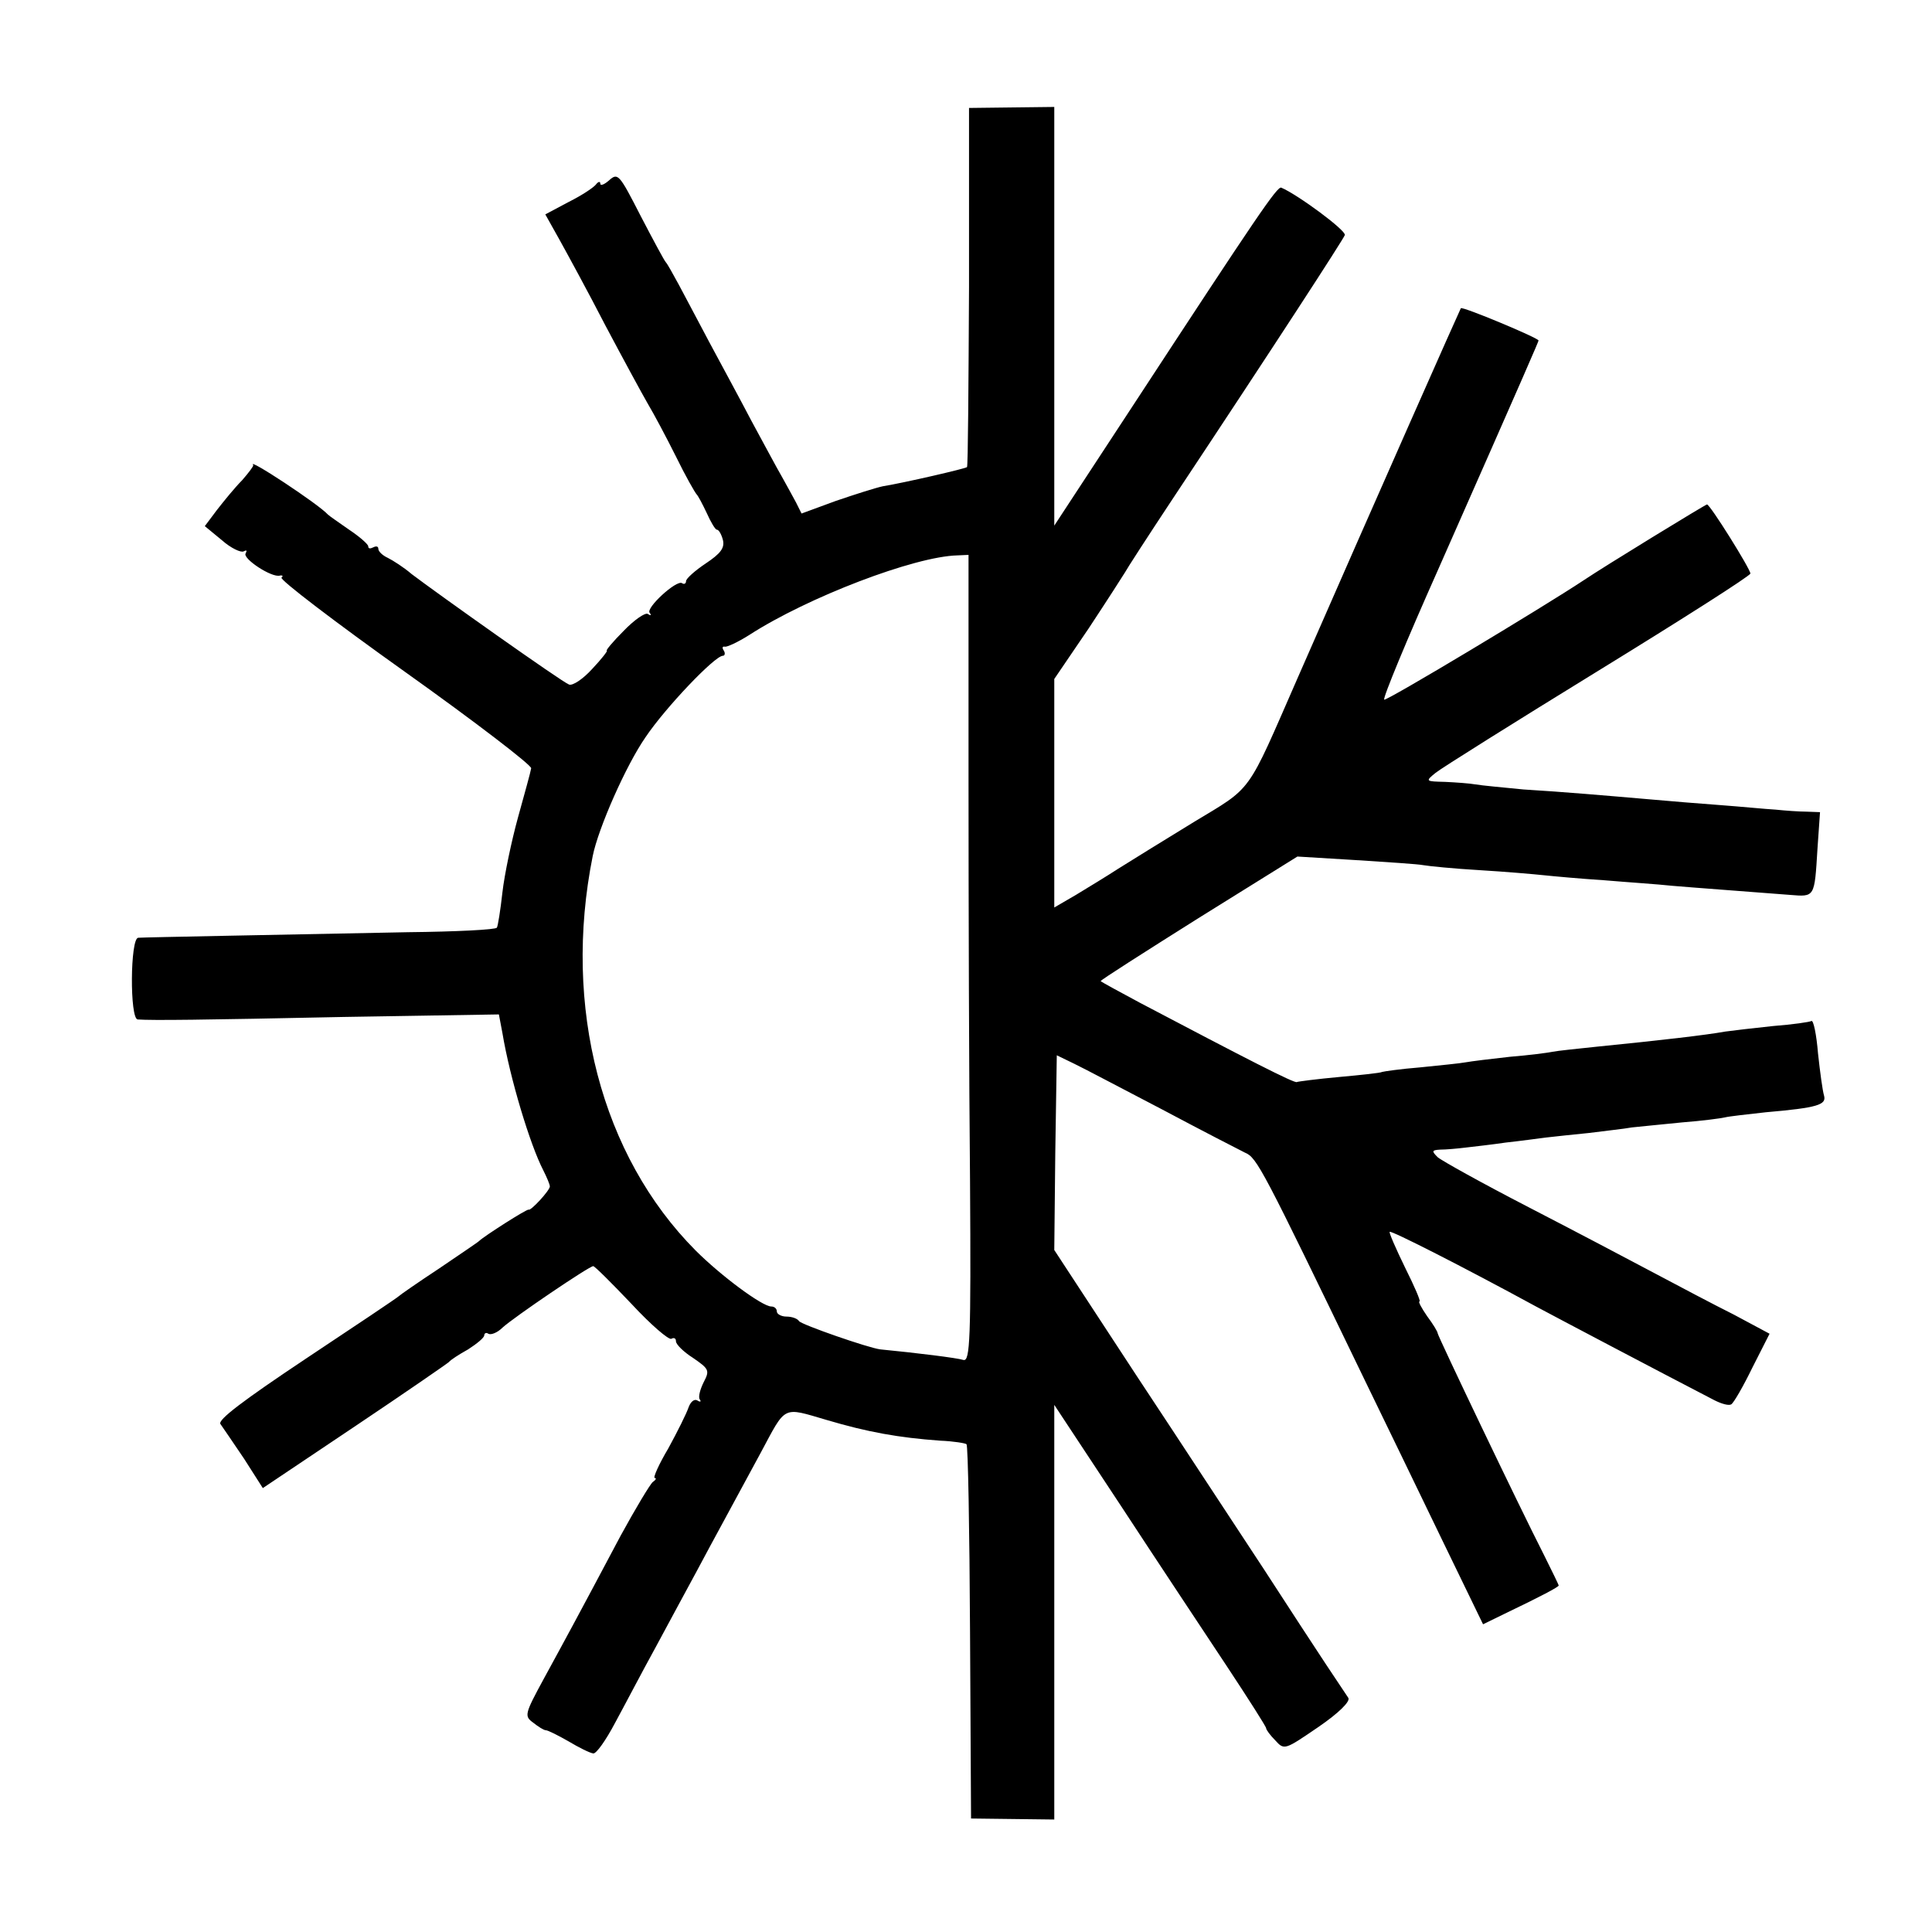
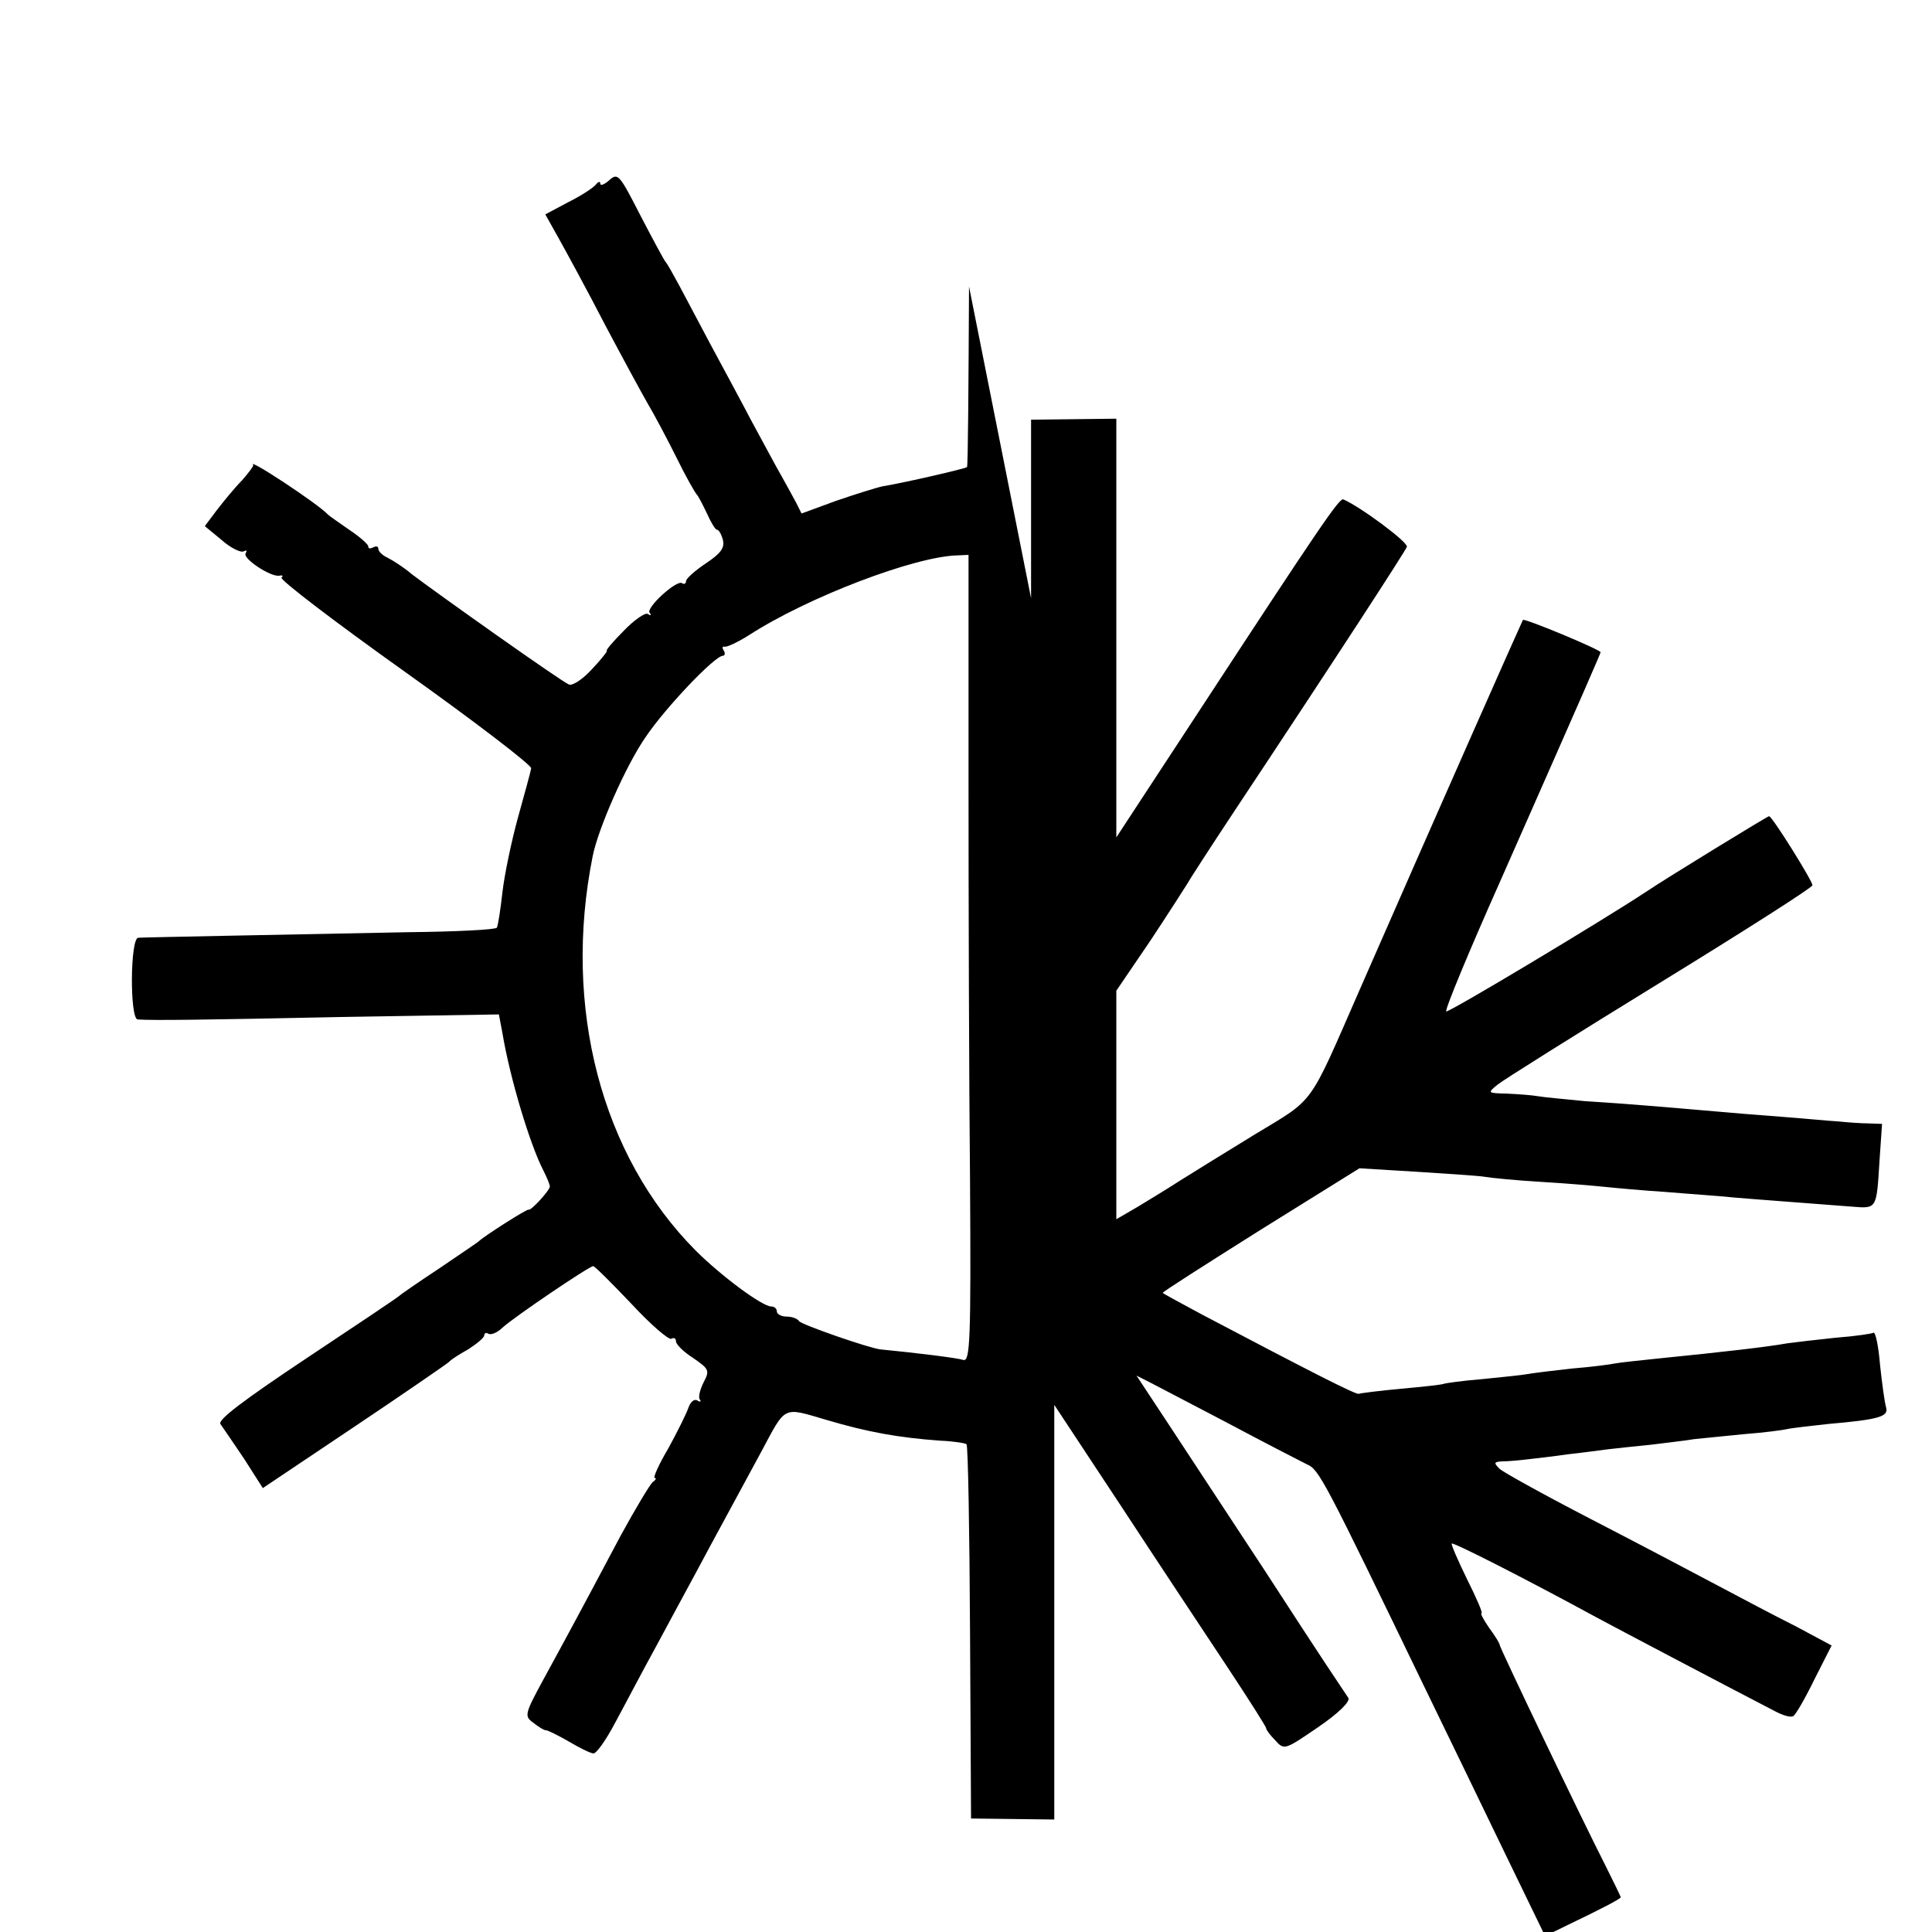
<svg xmlns="http://www.w3.org/2000/svg" version="1.0" width="383pt" height="383pt" viewBox="0 0 383 383" preserveAspectRatio="xMidYMid meet">
  <g transform="translate(0,383) scale(0.1,-0.1)" fill="#000000" stroke="none">
-     <path d="M1921 3262 c-1 -195 -2 -356 -4 -358 -3 -3 -124 -31 -167 -38 -14 -3 -55 -16 -93 -29 l-68 -25 -11 22 c-6 11 -19 35 -28 51 -10 17 -36 66 -60 110 -23 44 -61 114 -83 155 -22 41 -49 93 -61 115 -12 22 -23 42 -26 45 -3 3 -25 44 -50 92 -42 82 -45 86 -62 71 -10 -9 -18 -12 -18 -7 0 5 -4 4 -8 -1 -4 -6 -28 -22 -54 -35 l-47 -25 28 -50 c15 -27 57 -104 91 -170 35 -66 73 -136 84 -155 12 -20 37 -67 56 -105 19 -39 38 -72 41 -75 3 -3 12 -20 20 -37 8 -18 17 -33 20 -33 4 0 9 -9 12 -20 4 -16 -4 -27 -34 -47 -21 -14 -39 -30 -39 -35 0 -5 -4 -7 -8 -4 -11 7 -73 -50 -64 -59 4 -5 2 -6 -4 -2 -5 3 -27 -12 -48 -34 -21 -21 -36 -39 -33 -39 2 0 -10 -16 -29 -36 -18 -20 -39 -34 -46 -31 -14 5 -262 181 -312 219 -15 13 -37 27 -47 32 -11 5 -19 13 -19 18 0 5 -4 6 -10 3 -6 -3 -10 -3 -10 2 0 4 -17 19 -38 33 -20 14 -39 27 -42 30 -19 21 -162 115 -148 98 1 -2 -9 -15 -22 -30 -14 -14 -36 -41 -50 -59 l-24 -32 34 -28 c18 -16 38 -25 43 -22 6 3 7 2 4 -4 -7 -10 52 -49 68 -44 5 1 7 -1 3 -4 -4 -4 106 -88 245 -187 139 -99 251 -185 250 -191 -1 -7 -13 -50 -26 -97 -13 -47 -27 -114 -31 -149 -4 -36 -9 -67 -11 -70 -2 -4 -81 -8 -177 -9 -248 -5 -521 -10 -534 -11 -16 -1 -17 -161 -1 -162 30 -2 123 -1 409 5 l307 5 7 -37 c15 -90 55 -222 81 -272 7 -14 13 -28 13 -32 0 -8 -38 -49 -42 -46 -3 2 -89 -53 -98 -62 -3 -3 -39 -27 -80 -55 -41 -27 -77 -52 -80 -55 -3 -3 -85 -58 -183 -123 -126 -84 -176 -122 -170 -130 5 -7 26 -38 47 -69 l37 -58 182 122 c100 67 184 125 187 128 3 4 20 15 38 25 17 11 32 23 32 28 0 4 4 6 8 3 5 -3 18 2 28 12 23 21 172 122 180 122 3 0 37 -34 76 -75 38 -41 74 -72 79 -69 5 3 9 1 9 -5 0 -6 15 -21 34 -33 32 -22 33 -25 21 -48 -7 -14 -11 -29 -8 -34 4 -5 1 -6 -5 -2 -6 3 -13 -3 -17 -14 -4 -12 -22 -48 -40 -81 -19 -32 -31 -59 -27 -59 4 0 2 -4 -4 -8 -5 -4 -34 -52 -64 -107 -87 -164 -110 -206 -152 -283 -38 -70 -39 -74 -21 -87 10 -8 21 -15 25 -15 4 0 24 -10 45 -22 20 -12 42 -23 49 -24 6 -1 25 26 43 60 18 33 54 102 81 151 27 50 63 117 81 150 34 64 71 131 127 235 51 95 42 91 131 65 81 -24 142 -35 225 -41 26 -1 50 -5 52 -7 3 -2 6 -170 7 -373 l2 -369 83 -1 82 -1 0 411 0 411 132 -200 c72 -110 167 -253 210 -318 43 -65 78 -120 78 -123 0 -3 8 -14 18 -24 18 -20 19 -19 85 26 41 28 64 51 60 58 -4 6 -24 36 -44 66 -20 30 -76 116 -124 190 -49 74 -162 247 -252 383 l-163 249 2 193 3 193 35 -17 c19 -9 98 -51 175 -91 77 -41 151 -79 163 -85 24 -10 34 -30 237 -450 40 -82 109 -225 154 -318 l81 -167 43 21 c71 34 107 53 107 56 0 1 -13 28 -29 60 -51 100 -211 435 -211 440 0 3 -9 18 -21 34 -11 16 -18 29 -15 29 3 0 -10 30 -29 68 -18 37 -32 69 -30 70 3 3 143 -68 290 -148 41 -22 244 -129 354 -186 14 -7 28 -11 33 -8 5 3 24 36 42 73 l34 67 -71 38 c-40 20 -110 57 -157 82 -47 25 -159 84 -250 131 -91 47 -172 92 -180 99 -12 12 -12 14 5 15 11 0 34 2 50 4 17 2 53 6 80 10 28 3 64 8 80 10 17 2 55 6 85 9 30 4 69 8 85 11 17 2 62 6 100 10 39 3 77 8 85 10 8 2 44 6 80 10 104 9 121 15 116 33 -3 10 -8 47 -12 84 -3 37 -9 66 -13 64 -3 -2 -37 -7 -76 -10 -38 -4 -81 -9 -95 -11 -39 -7 -125 -17 -255 -30 -38 -4 -77 -8 -87 -10 -9 -2 -48 -7 -85 -10 -37 -4 -77 -9 -88 -11 -10 -2 -51 -6 -90 -10 -38 -3 -72 -8 -75 -9 -3 -2 -41 -6 -85 -10 -44 -4 -82 -9 -84 -10 -3 -4 -102 47 -311 157 -41 22 -76 41 -78 43 -2 1 86 57 194 125 l196 122 115 -7 c63 -4 124 -8 134 -10 11 -2 61 -7 112 -10 51 -3 108 -8 127 -10 19 -2 73 -7 120 -10 47 -4 108 -8 135 -11 47 -4 130 -10 233 -18 50 -4 49 -6 55 92 l5 72 -27 1 c-14 0 -42 2 -61 4 -19 1 -69 6 -110 9 -41 3 -102 8 -135 11 -93 8 -173 15 -255 20 -41 4 -84 8 -95 10 -11 2 -38 4 -60 5 -39 1 -40 1 -19 18 11 9 156 100 322 202 166 102 301 188 302 193 0 9 -80 137 -86 137 -3 0 -204 -123 -244 -150 -83 -55 -393 -241 -396 -237 -3 3 45 119 107 258 178 403 199 452 199 454 0 5 -151 68 -154 64 -2 -3 -166 -373 -324 -734 -102 -233 -87 -213 -206 -285 -59 -36 -125 -77 -149 -92 -23 -15 -61 -38 -84 -52 l-43 -25 0 226 0 227 68 100 c37 56 69 106 72 111 3 6 45 71 94 145 205 309 338 514 342 524 3 9 -93 80 -126 94 -8 3 -46 -53 -294 -432 l-156 -238 0 415 0 415 -85 -1 -84 -1 0 -354z m-1 -974 c0 -244 1 -604 3 -800 2 -314 0 -357 -13 -354 -12 4 -93 14 -165 21 -24 3 -156 49 -161 56 -3 5 -14 9 -25 9 -10 0 -19 5 -19 10 0 6 -5 10 -11 10 -18 0 -100 61 -150 111 -187 188 -264 483 -204 782 11 55 66 180 105 236 39 58 137 161 153 161 4 0 5 5 2 10 -4 6 -3 9 2 8 4 -1 26 9 48 23 116 75 328 156 413 158 l22 1 0 -442z" />
+     <path d="M1921 3262 c-1 -195 -2 -356 -4 -358 -3 -3 -124 -31 -167 -38 -14 -3 -55 -16 -93 -29 l-68 -25 -11 22 c-6 11 -19 35 -28 51 -10 17 -36 66 -60 110 -23 44 -61 114 -83 155 -22 41 -49 93 -61 115 -12 22 -23 42 -26 45 -3 3 -25 44 -50 92 -42 82 -45 86 -62 71 -10 -9 -18 -12 -18 -7 0 5 -4 4 -8 -1 -4 -6 -28 -22 -54 -35 l-47 -25 28 -50 c15 -27 57 -104 91 -170 35 -66 73 -136 84 -155 12 -20 37 -67 56 -105 19 -39 38 -72 41 -75 3 -3 12 -20 20 -37 8 -18 17 -33 20 -33 4 0 9 -9 12 -20 4 -16 -4 -27 -34 -47 -21 -14 -39 -30 -39 -35 0 -5 -4 -7 -8 -4 -11 7 -73 -50 -64 -59 4 -5 2 -6 -4 -2 -5 3 -27 -12 -48 -34 -21 -21 -36 -39 -33 -39 2 0 -10 -16 -29 -36 -18 -20 -39 -34 -46 -31 -14 5 -262 181 -312 219 -15 13 -37 27 -47 32 -11 5 -19 13 -19 18 0 5 -4 6 -10 3 -6 -3 -10 -3 -10 2 0 4 -17 19 -38 33 -20 14 -39 27 -42 30 -19 21 -162 115 -148 98 1 -2 -9 -15 -22 -30 -14 -14 -36 -41 -50 -59 l-24 -32 34 -28 c18 -16 38 -25 43 -22 6 3 7 2 4 -4 -7 -10 52 -49 68 -44 5 1 7 -1 3 -4 -4 -4 106 -88 245 -187 139 -99 251 -185 250 -191 -1 -7 -13 -50 -26 -97 -13 -47 -27 -114 -31 -149 -4 -36 -9 -67 -11 -70 -2 -4 -81 -8 -177 -9 -248 -5 -521 -10 -534 -11 -16 -1 -17 -161 -1 -162 30 -2 123 -1 409 5 l307 5 7 -37 c15 -90 55 -222 81 -272 7 -14 13 -28 13 -32 0 -8 -38 -49 -42 -46 -3 2 -89 -53 -98 -62 -3 -3 -39 -27 -80 -55 -41 -27 -77 -52 -80 -55 -3 -3 -85 -58 -183 -123 -126 -84 -176 -122 -170 -130 5 -7 26 -38 47 -69 l37 -58 182 122 c100 67 184 125 187 128 3 4 20 15 38 25 17 11 32 23 32 28 0 4 4 6 8 3 5 -3 18 2 28 12 23 21 172 122 180 122 3 0 37 -34 76 -75 38 -41 74 -72 79 -69 5 3 9 1 9 -5 0 -6 15 -21 34 -33 32 -22 33 -25 21 -48 -7 -14 -11 -29 -8 -34 4 -5 1 -6 -5 -2 -6 3 -13 -3 -17 -14 -4 -12 -22 -48 -40 -81 -19 -32 -31 -59 -27 -59 4 0 2 -4 -4 -8 -5 -4 -34 -52 -64 -107 -87 -164 -110 -206 -152 -283 -38 -70 -39 -74 -21 -87 10 -8 21 -15 25 -15 4 0 24 -10 45 -22 20 -12 42 -23 49 -24 6 -1 25 26 43 60 18 33 54 102 81 151 27 50 63 117 81 150 34 64 71 131 127 235 51 95 42 91 131 65 81 -24 142 -35 225 -41 26 -1 50 -5 52 -7 3 -2 6 -170 7 -373 l2 -369 83 -1 82 -1 0 411 0 411 132 -200 c72 -110 167 -253 210 -318 43 -65 78 -120 78 -123 0 -3 8 -14 18 -24 18 -20 19 -19 85 26 41 28 64 51 60 58 -4 6 -24 36 -44 66 -20 30 -76 116 -124 190 -49 74 -162 247 -252 383 c19 -9 98 -51 175 -91 77 -41 151 -79 163 -85 24 -10 34 -30 237 -450 40 -82 109 -225 154 -318 l81 -167 43 21 c71 34 107 53 107 56 0 1 -13 28 -29 60 -51 100 -211 435 -211 440 0 3 -9 18 -21 34 -11 16 -18 29 -15 29 3 0 -10 30 -29 68 -18 37 -32 69 -30 70 3 3 143 -68 290 -148 41 -22 244 -129 354 -186 14 -7 28 -11 33 -8 5 3 24 36 42 73 l34 67 -71 38 c-40 20 -110 57 -157 82 -47 25 -159 84 -250 131 -91 47 -172 92 -180 99 -12 12 -12 14 5 15 11 0 34 2 50 4 17 2 53 6 80 10 28 3 64 8 80 10 17 2 55 6 85 9 30 4 69 8 85 11 17 2 62 6 100 10 39 3 77 8 85 10 8 2 44 6 80 10 104 9 121 15 116 33 -3 10 -8 47 -12 84 -3 37 -9 66 -13 64 -3 -2 -37 -7 -76 -10 -38 -4 -81 -9 -95 -11 -39 -7 -125 -17 -255 -30 -38 -4 -77 -8 -87 -10 -9 -2 -48 -7 -85 -10 -37 -4 -77 -9 -88 -11 -10 -2 -51 -6 -90 -10 -38 -3 -72 -8 -75 -9 -3 -2 -41 -6 -85 -10 -44 -4 -82 -9 -84 -10 -3 -4 -102 47 -311 157 -41 22 -76 41 -78 43 -2 1 86 57 194 125 l196 122 115 -7 c63 -4 124 -8 134 -10 11 -2 61 -7 112 -10 51 -3 108 -8 127 -10 19 -2 73 -7 120 -10 47 -4 108 -8 135 -11 47 -4 130 -10 233 -18 50 -4 49 -6 55 92 l5 72 -27 1 c-14 0 -42 2 -61 4 -19 1 -69 6 -110 9 -41 3 -102 8 -135 11 -93 8 -173 15 -255 20 -41 4 -84 8 -95 10 -11 2 -38 4 -60 5 -39 1 -40 1 -19 18 11 9 156 100 322 202 166 102 301 188 302 193 0 9 -80 137 -86 137 -3 0 -204 -123 -244 -150 -83 -55 -393 -241 -396 -237 -3 3 45 119 107 258 178 403 199 452 199 454 0 5 -151 68 -154 64 -2 -3 -166 -373 -324 -734 -102 -233 -87 -213 -206 -285 -59 -36 -125 -77 -149 -92 -23 -15 -61 -38 -84 -52 l-43 -25 0 226 0 227 68 100 c37 56 69 106 72 111 3 6 45 71 94 145 205 309 338 514 342 524 3 9 -93 80 -126 94 -8 3 -46 -53 -294 -432 l-156 -238 0 415 0 415 -85 -1 -84 -1 0 -354z m-1 -974 c0 -244 1 -604 3 -800 2 -314 0 -357 -13 -354 -12 4 -93 14 -165 21 -24 3 -156 49 -161 56 -3 5 -14 9 -25 9 -10 0 -19 5 -19 10 0 6 -5 10 -11 10 -18 0 -100 61 -150 111 -187 188 -264 483 -204 782 11 55 66 180 105 236 39 58 137 161 153 161 4 0 5 5 2 10 -4 6 -3 9 2 8 4 -1 26 9 48 23 116 75 328 156 413 158 l22 1 0 -442z" />
  </g>
</svg>